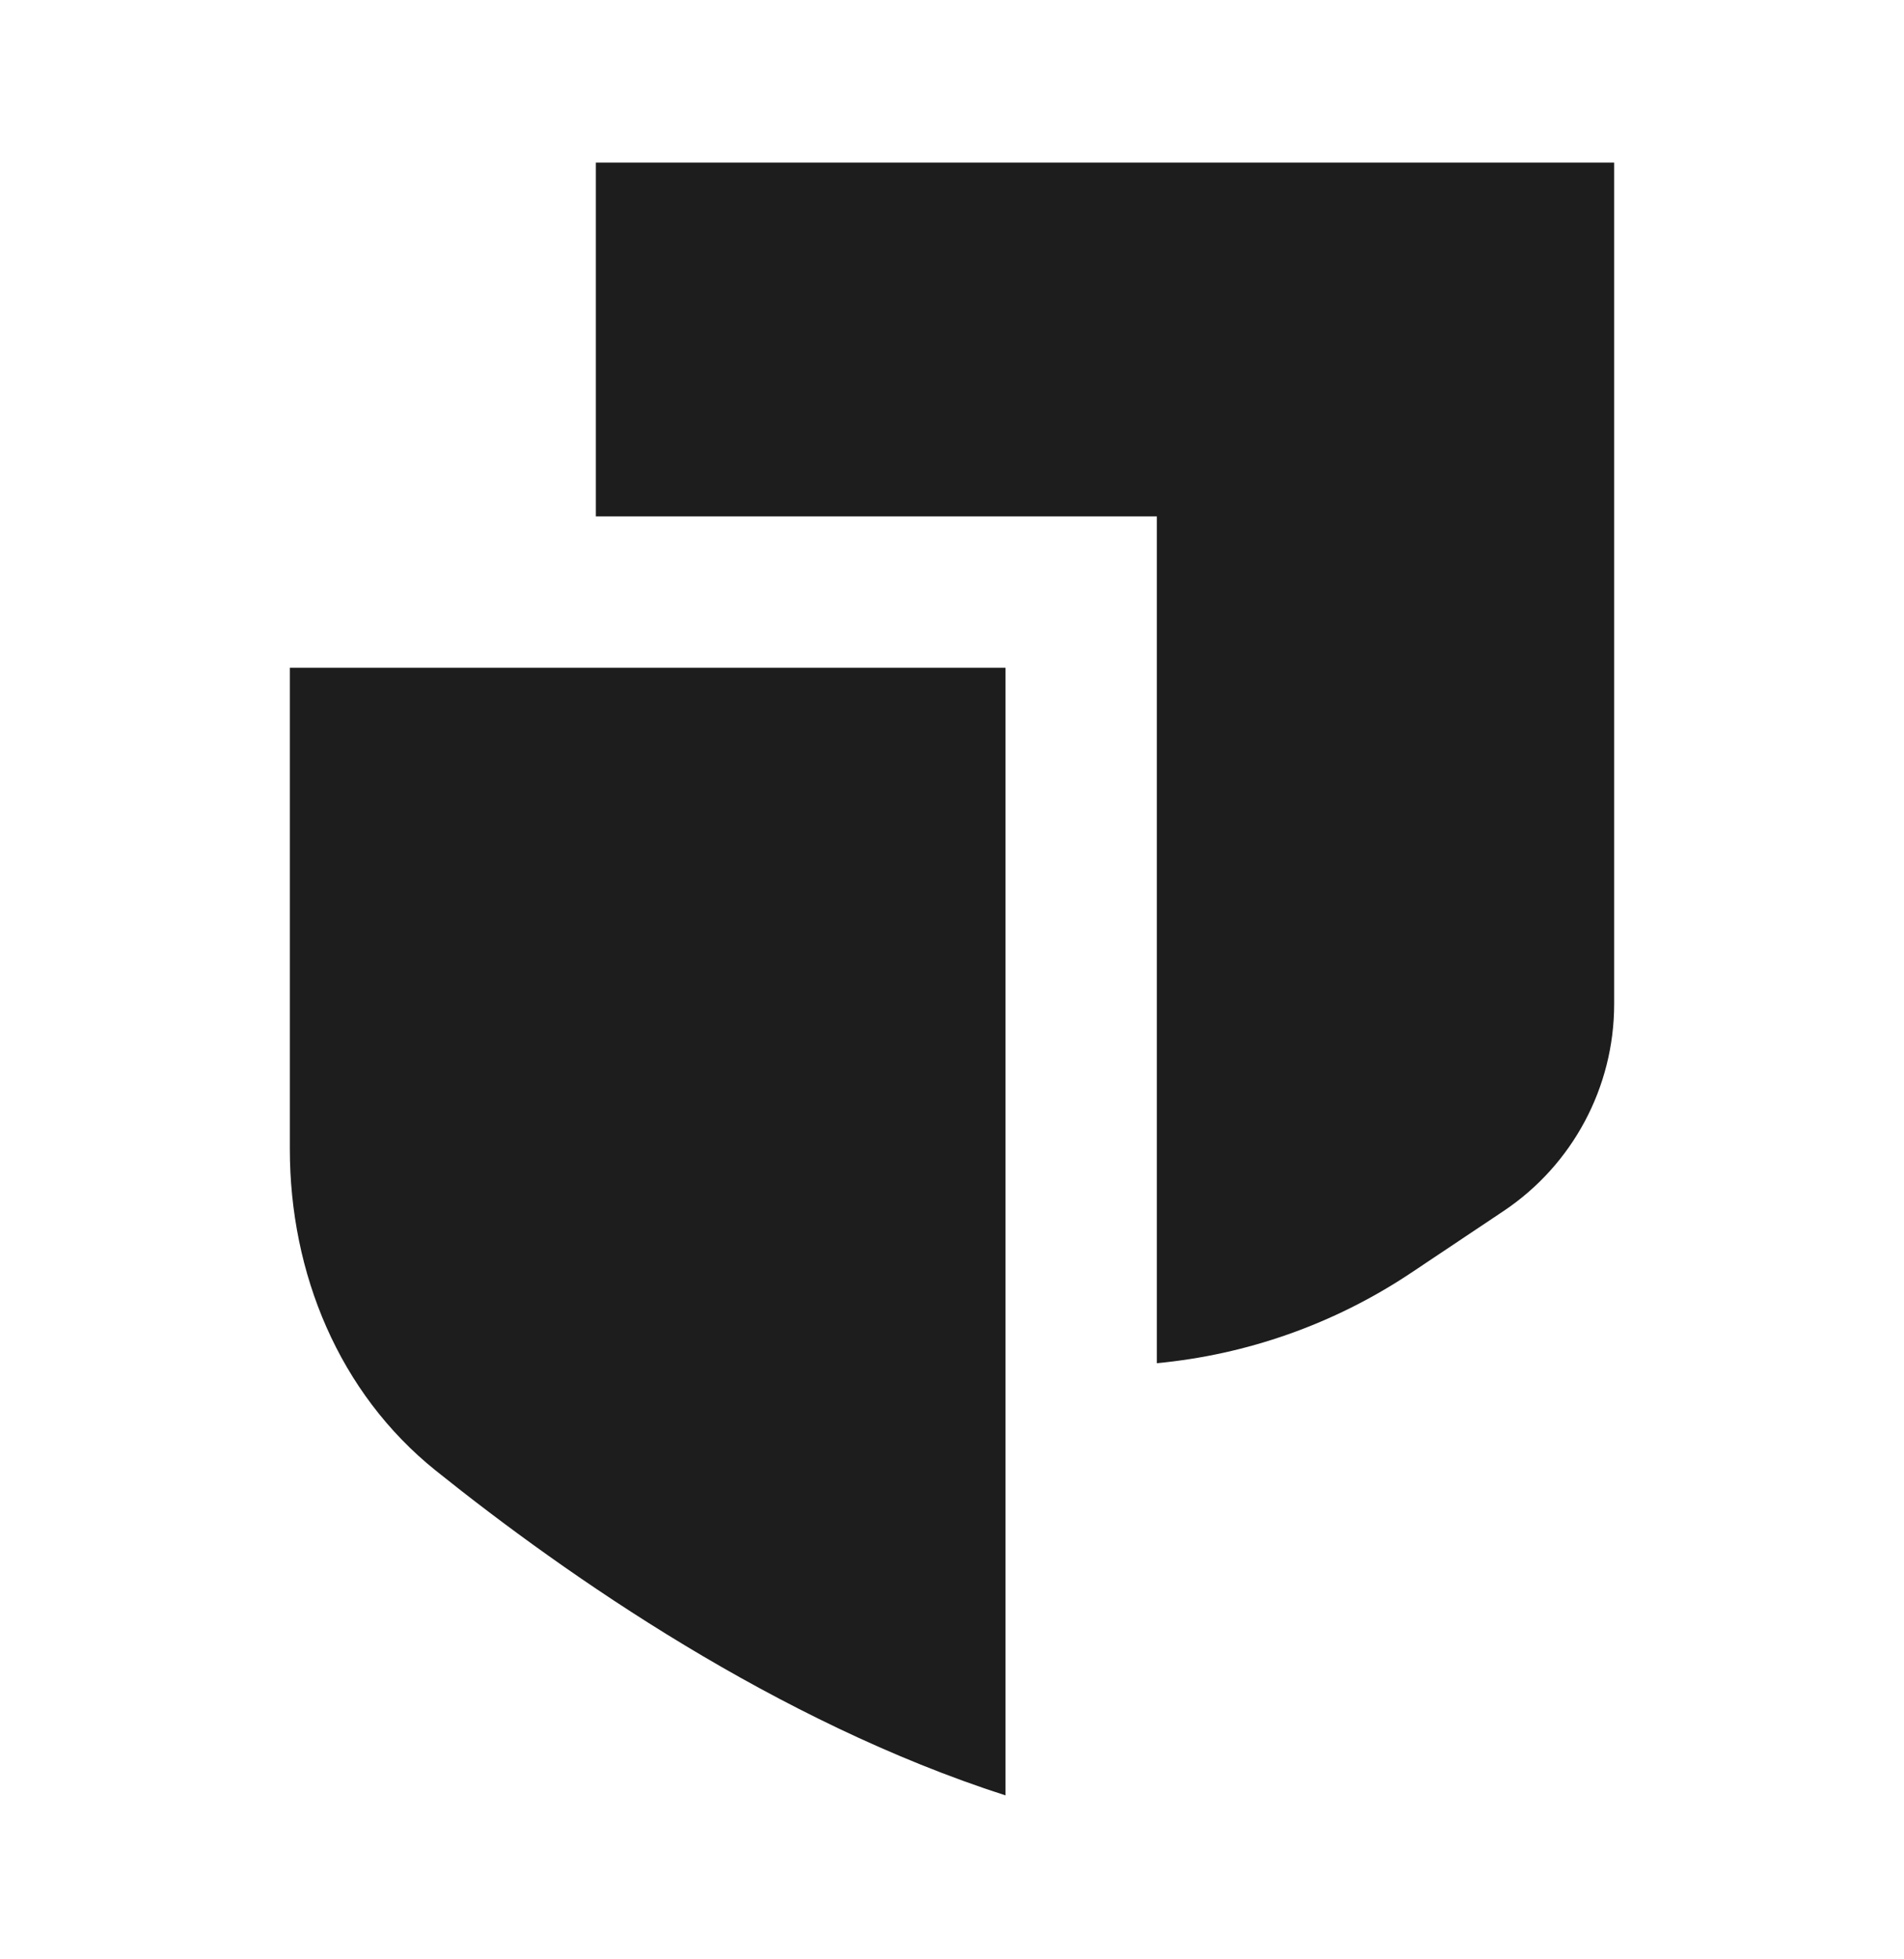
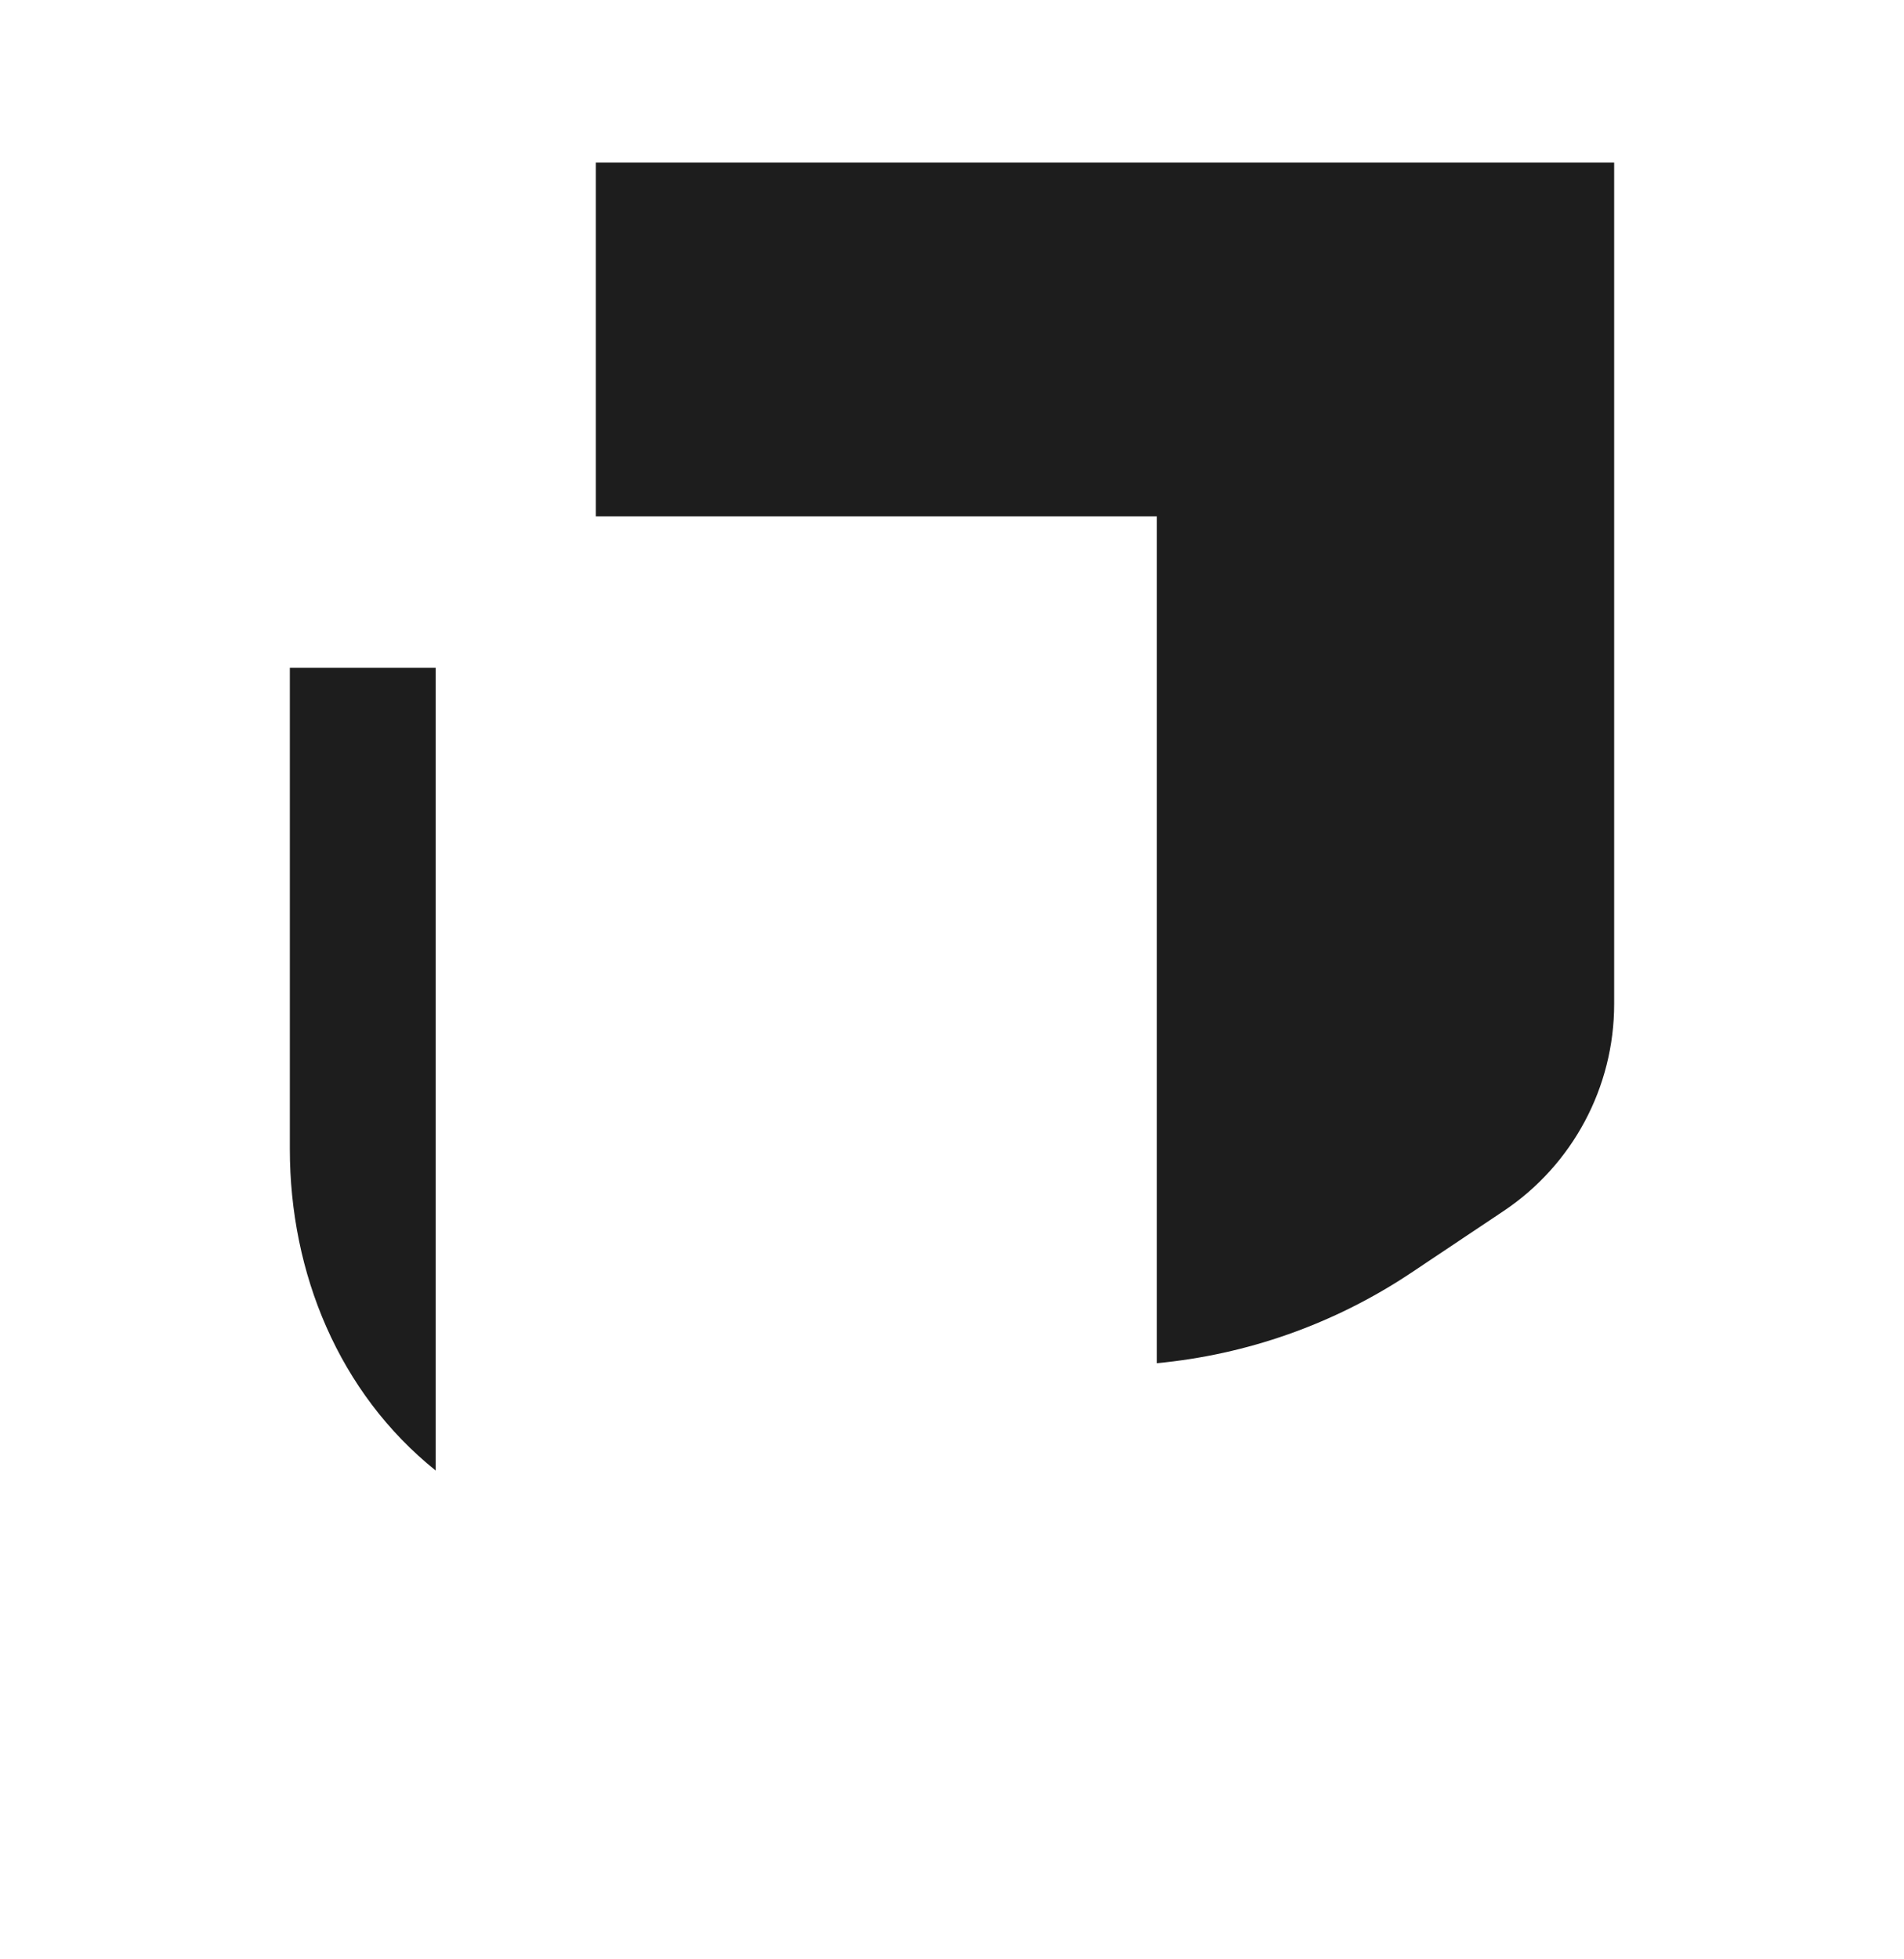
<svg xmlns="http://www.w3.org/2000/svg" width="35" height="36" viewBox="0 0 35 36" fill="none">
-   <path fill-rule="evenodd" clip-rule="evenodd" d="M10.953 2.988H29.672V14.128V18.448C29.672 19.976 28.909 21.403 27.638 22.252L25.942 23.385C24.514 24.338 22.904 24.892 21.266 25.047V9.488H10.953V2.988ZM18.484 12.269H5.328V21.113C5.328 23.393 6.23 25.592 8.009 27.019C10.441 28.969 14.282 31.636 18.484 32.988V12.269Z" fill="#1D1D1D" />
+   <path fill-rule="evenodd" clip-rule="evenodd" d="M10.953 2.988H29.672V14.128V18.448C29.672 19.976 28.909 21.403 27.638 22.252L25.942 23.385C24.514 24.338 22.904 24.892 21.266 25.047V9.488H10.953V2.988ZM18.484 12.269H5.328V21.113C5.328 23.393 6.23 25.592 8.009 27.019V12.269Z" fill="#1D1D1D" />
</svg>